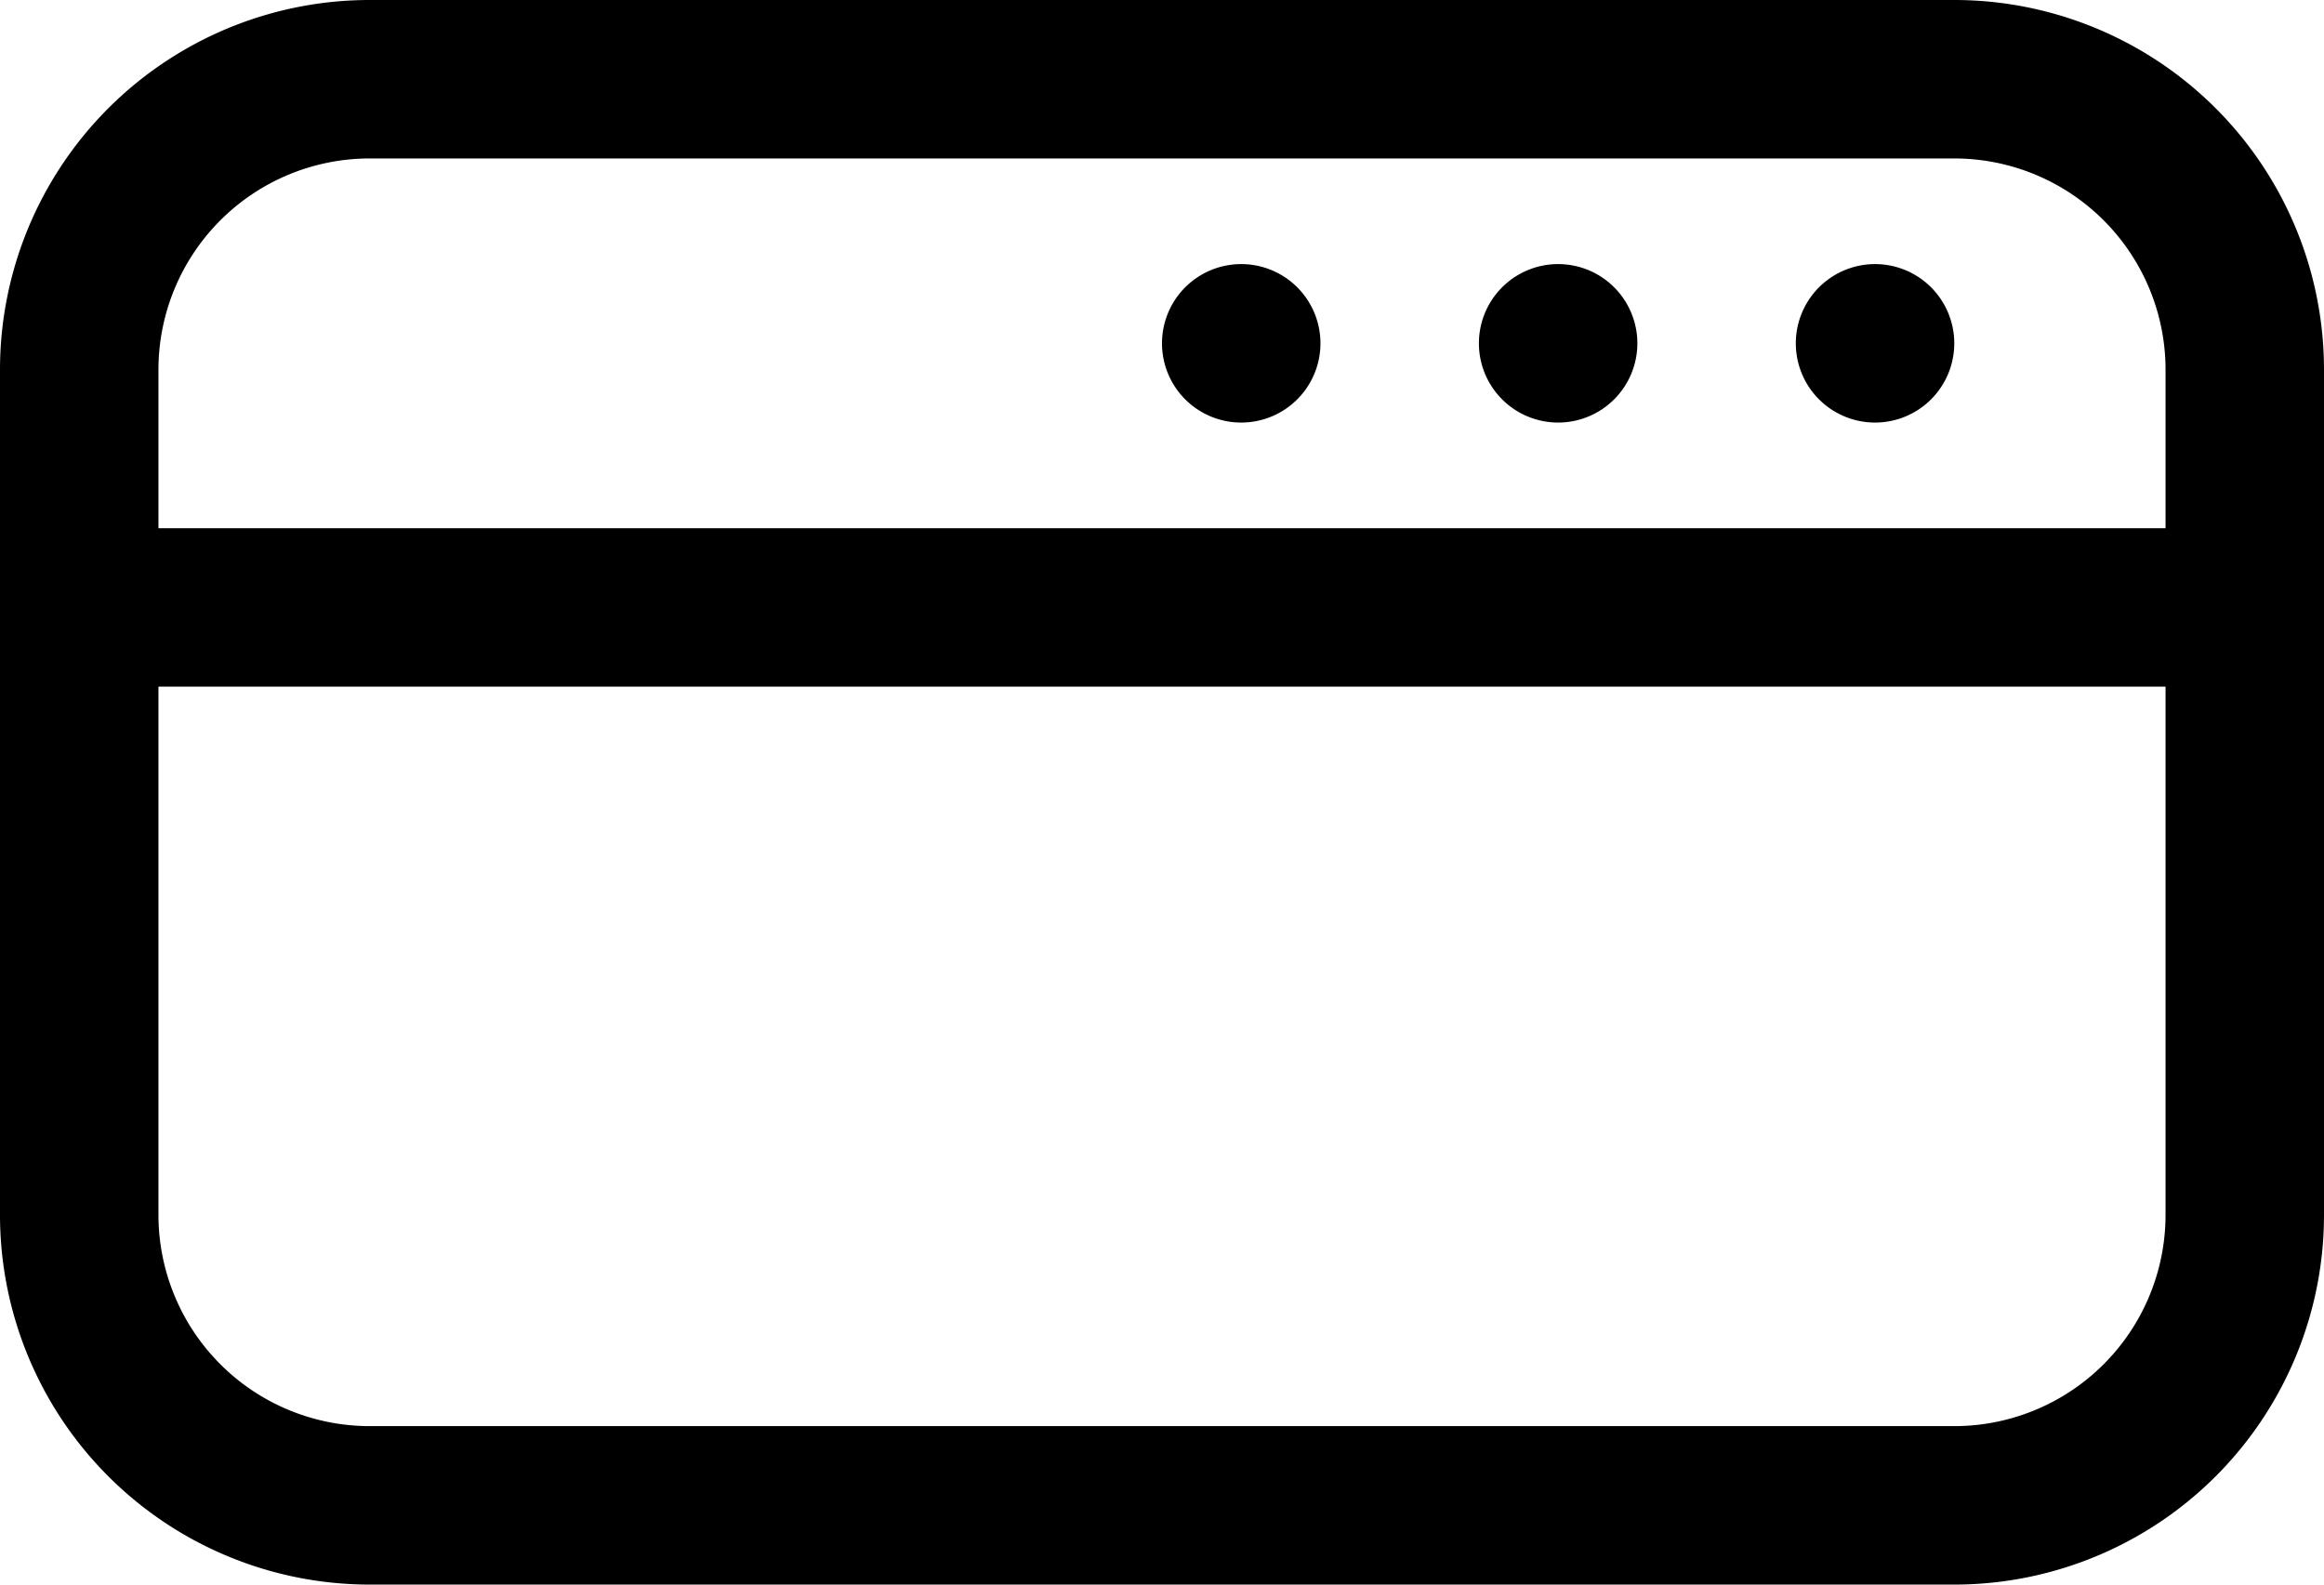
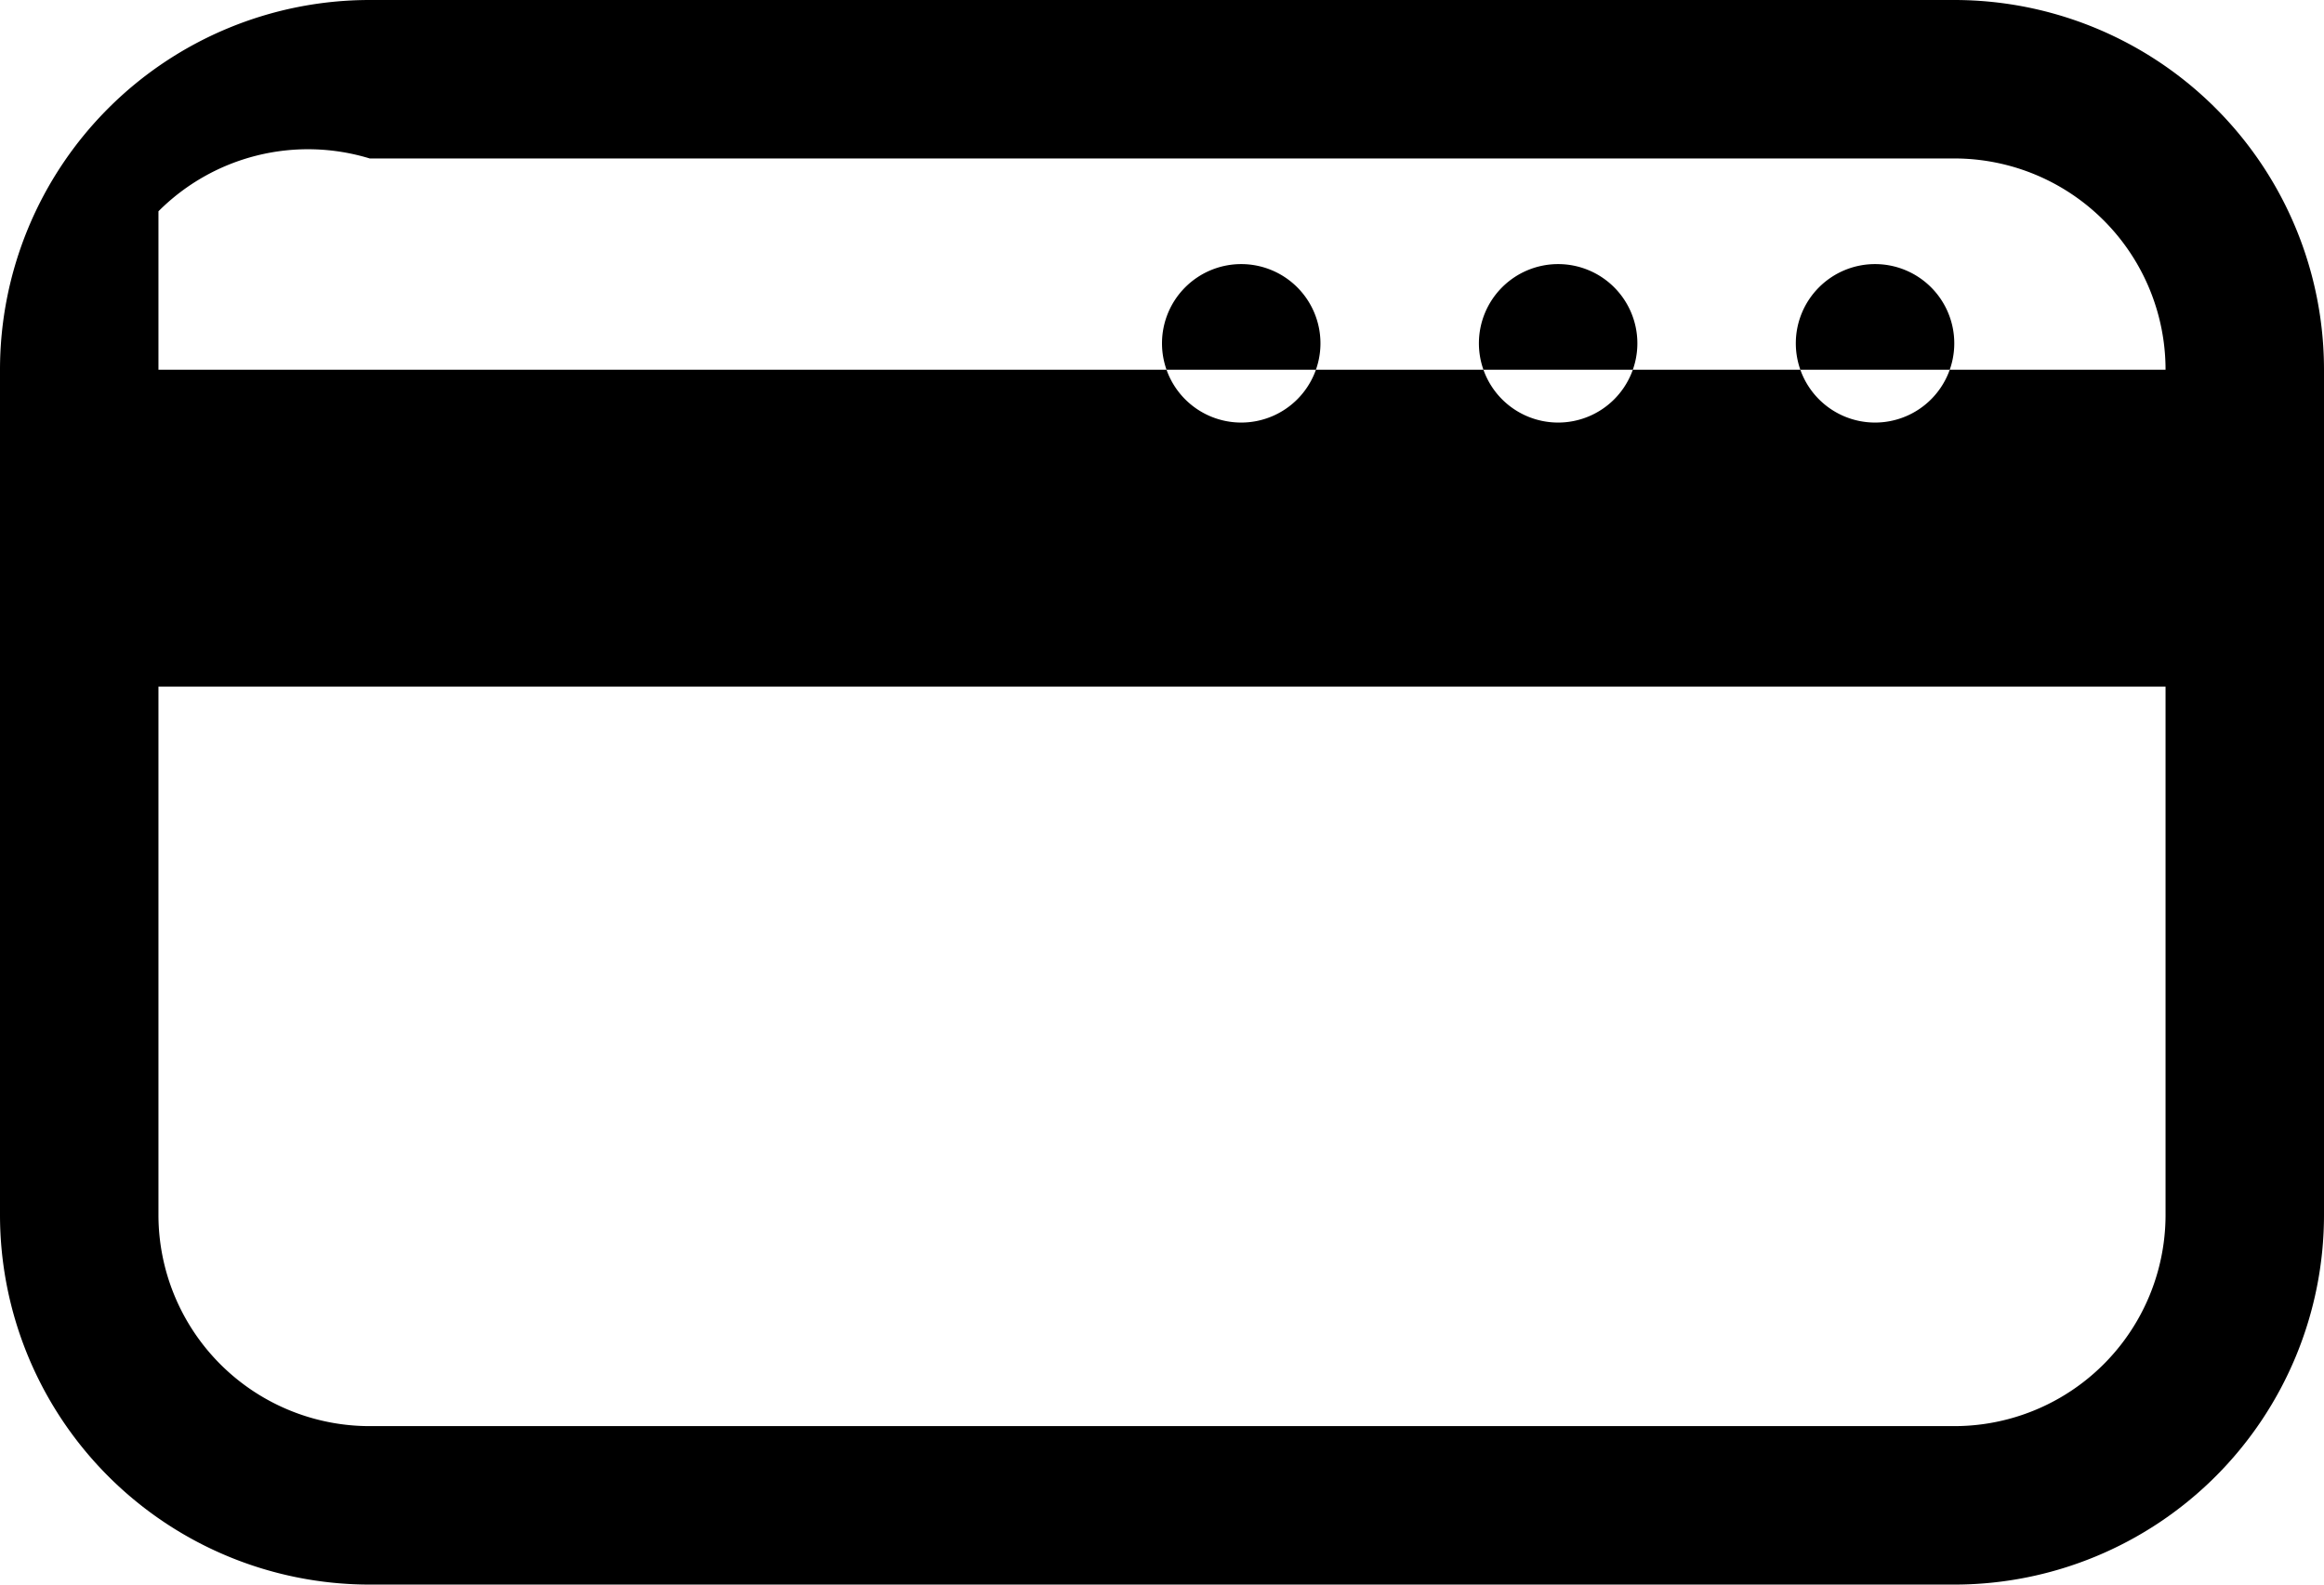
<svg xmlns="http://www.w3.org/2000/svg" width="44" height="30" viewBox="0 0 44 30">
  <defs>
    <style>
      .cls-1 {
        fill-rule: evenodd;
      }
    </style>
  </defs>
-   <path id="Card" class="cls-1" d="M475,2315a7,7,0,0,0-7-7H438a7,7,0,0,0-7,7v16a7,7,0,0,0,7,7h30a7,7,0,0,0,7-7v-16Zm-37-4h30a4,4,0,0,1,4,4v3H434v-3A4,4,0,0,1,438,2311Zm30,24H438a4,4,0,0,1-4-4v-10h38v10A4,4,0,0,1,468,2335Zm-1.5-19a1.5,1.5,0,1,0-1.5-1.5A1.5,1.5,0,0,0,466.5,2316Zm-6,0a1.5,1.5,0,1,0-1.5-1.5A1.5,1.5,0,0,0,460.5,2316Zm-6,0a1.5,1.5,0,1,0-1.5-1.5A1.5,1.5,0,0,0,454.5,2316Z" transform="translate(-431 -2308)" />
+   <path id="Card" class="cls-1" d="M475,2315a7,7,0,0,0-7-7H438a7,7,0,0,0-7,7v16a7,7,0,0,0,7,7h30a7,7,0,0,0,7-7v-16Zm-37-4h30a4,4,0,0,1,4,4H434v-3A4,4,0,0,1,438,2311Zm30,24H438a4,4,0,0,1-4-4v-10h38v10A4,4,0,0,1,468,2335Zm-1.5-19a1.5,1.5,0,1,0-1.5-1.5A1.5,1.5,0,0,0,466.5,2316Zm-6,0a1.5,1.5,0,1,0-1.5-1.5A1.5,1.5,0,0,0,460.5,2316Zm-6,0a1.5,1.5,0,1,0-1.5-1.5A1.5,1.5,0,0,0,454.5,2316Z" transform="translate(-431 -2308)" />
</svg>